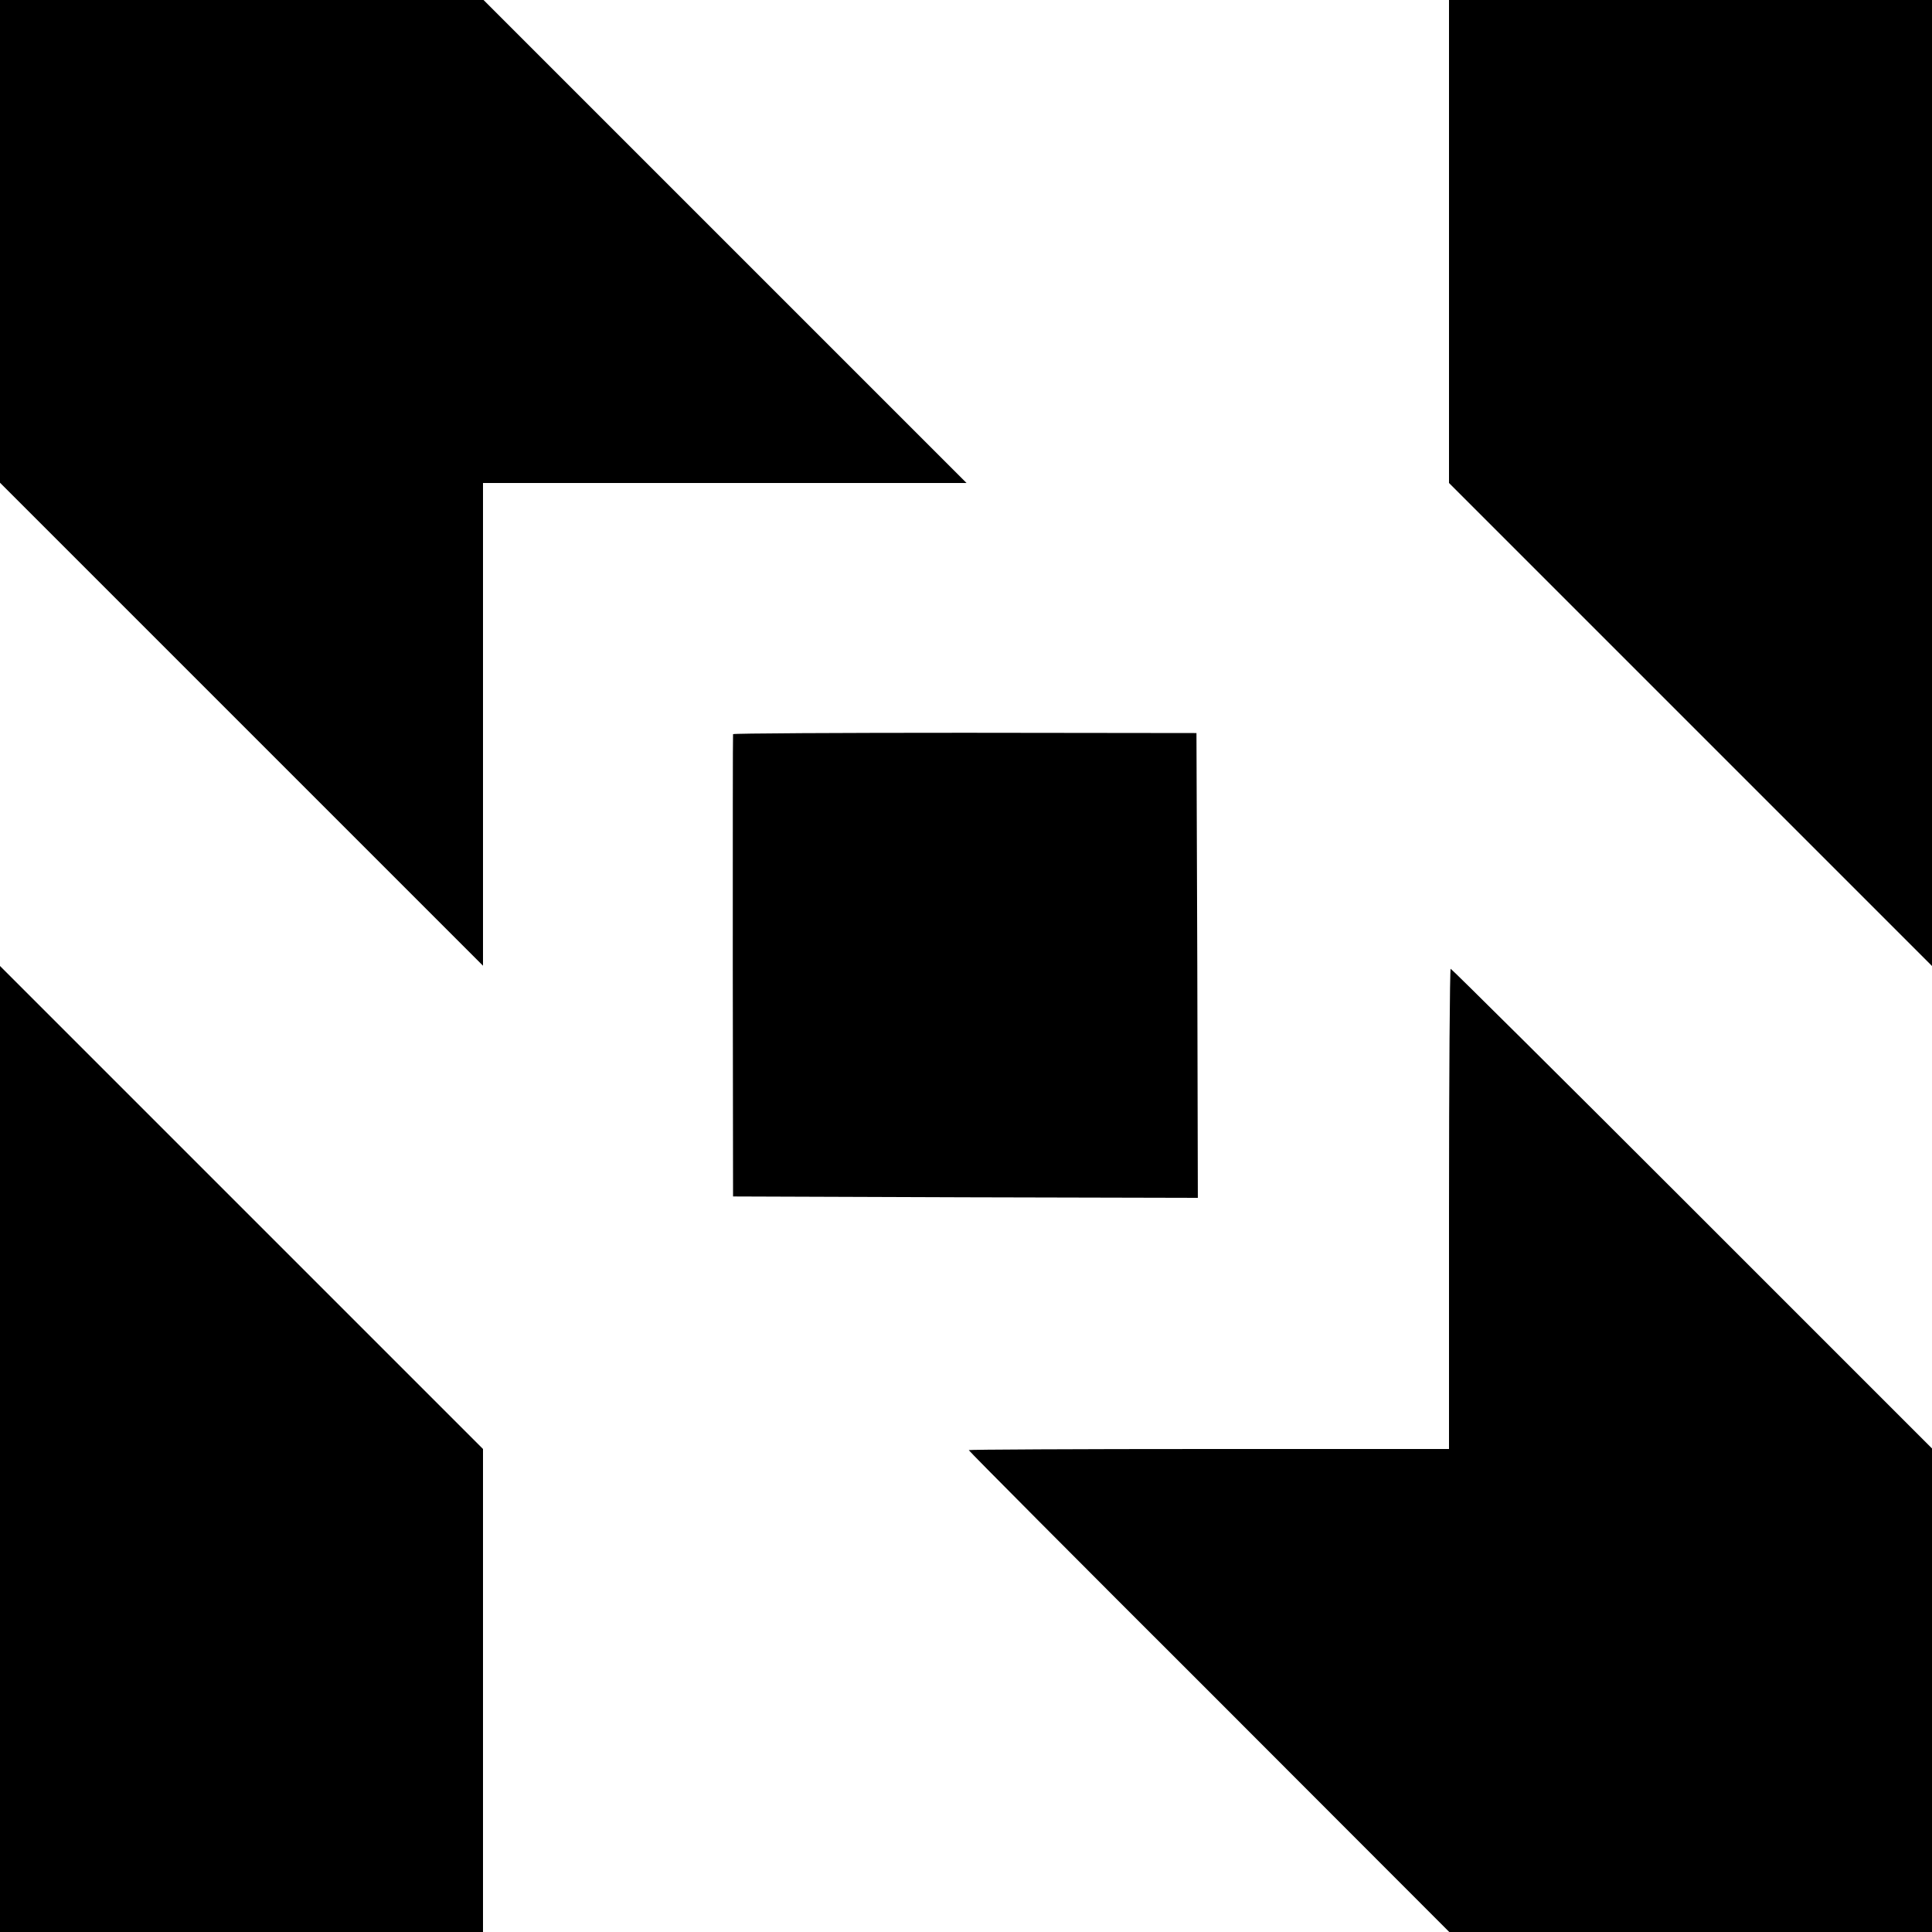
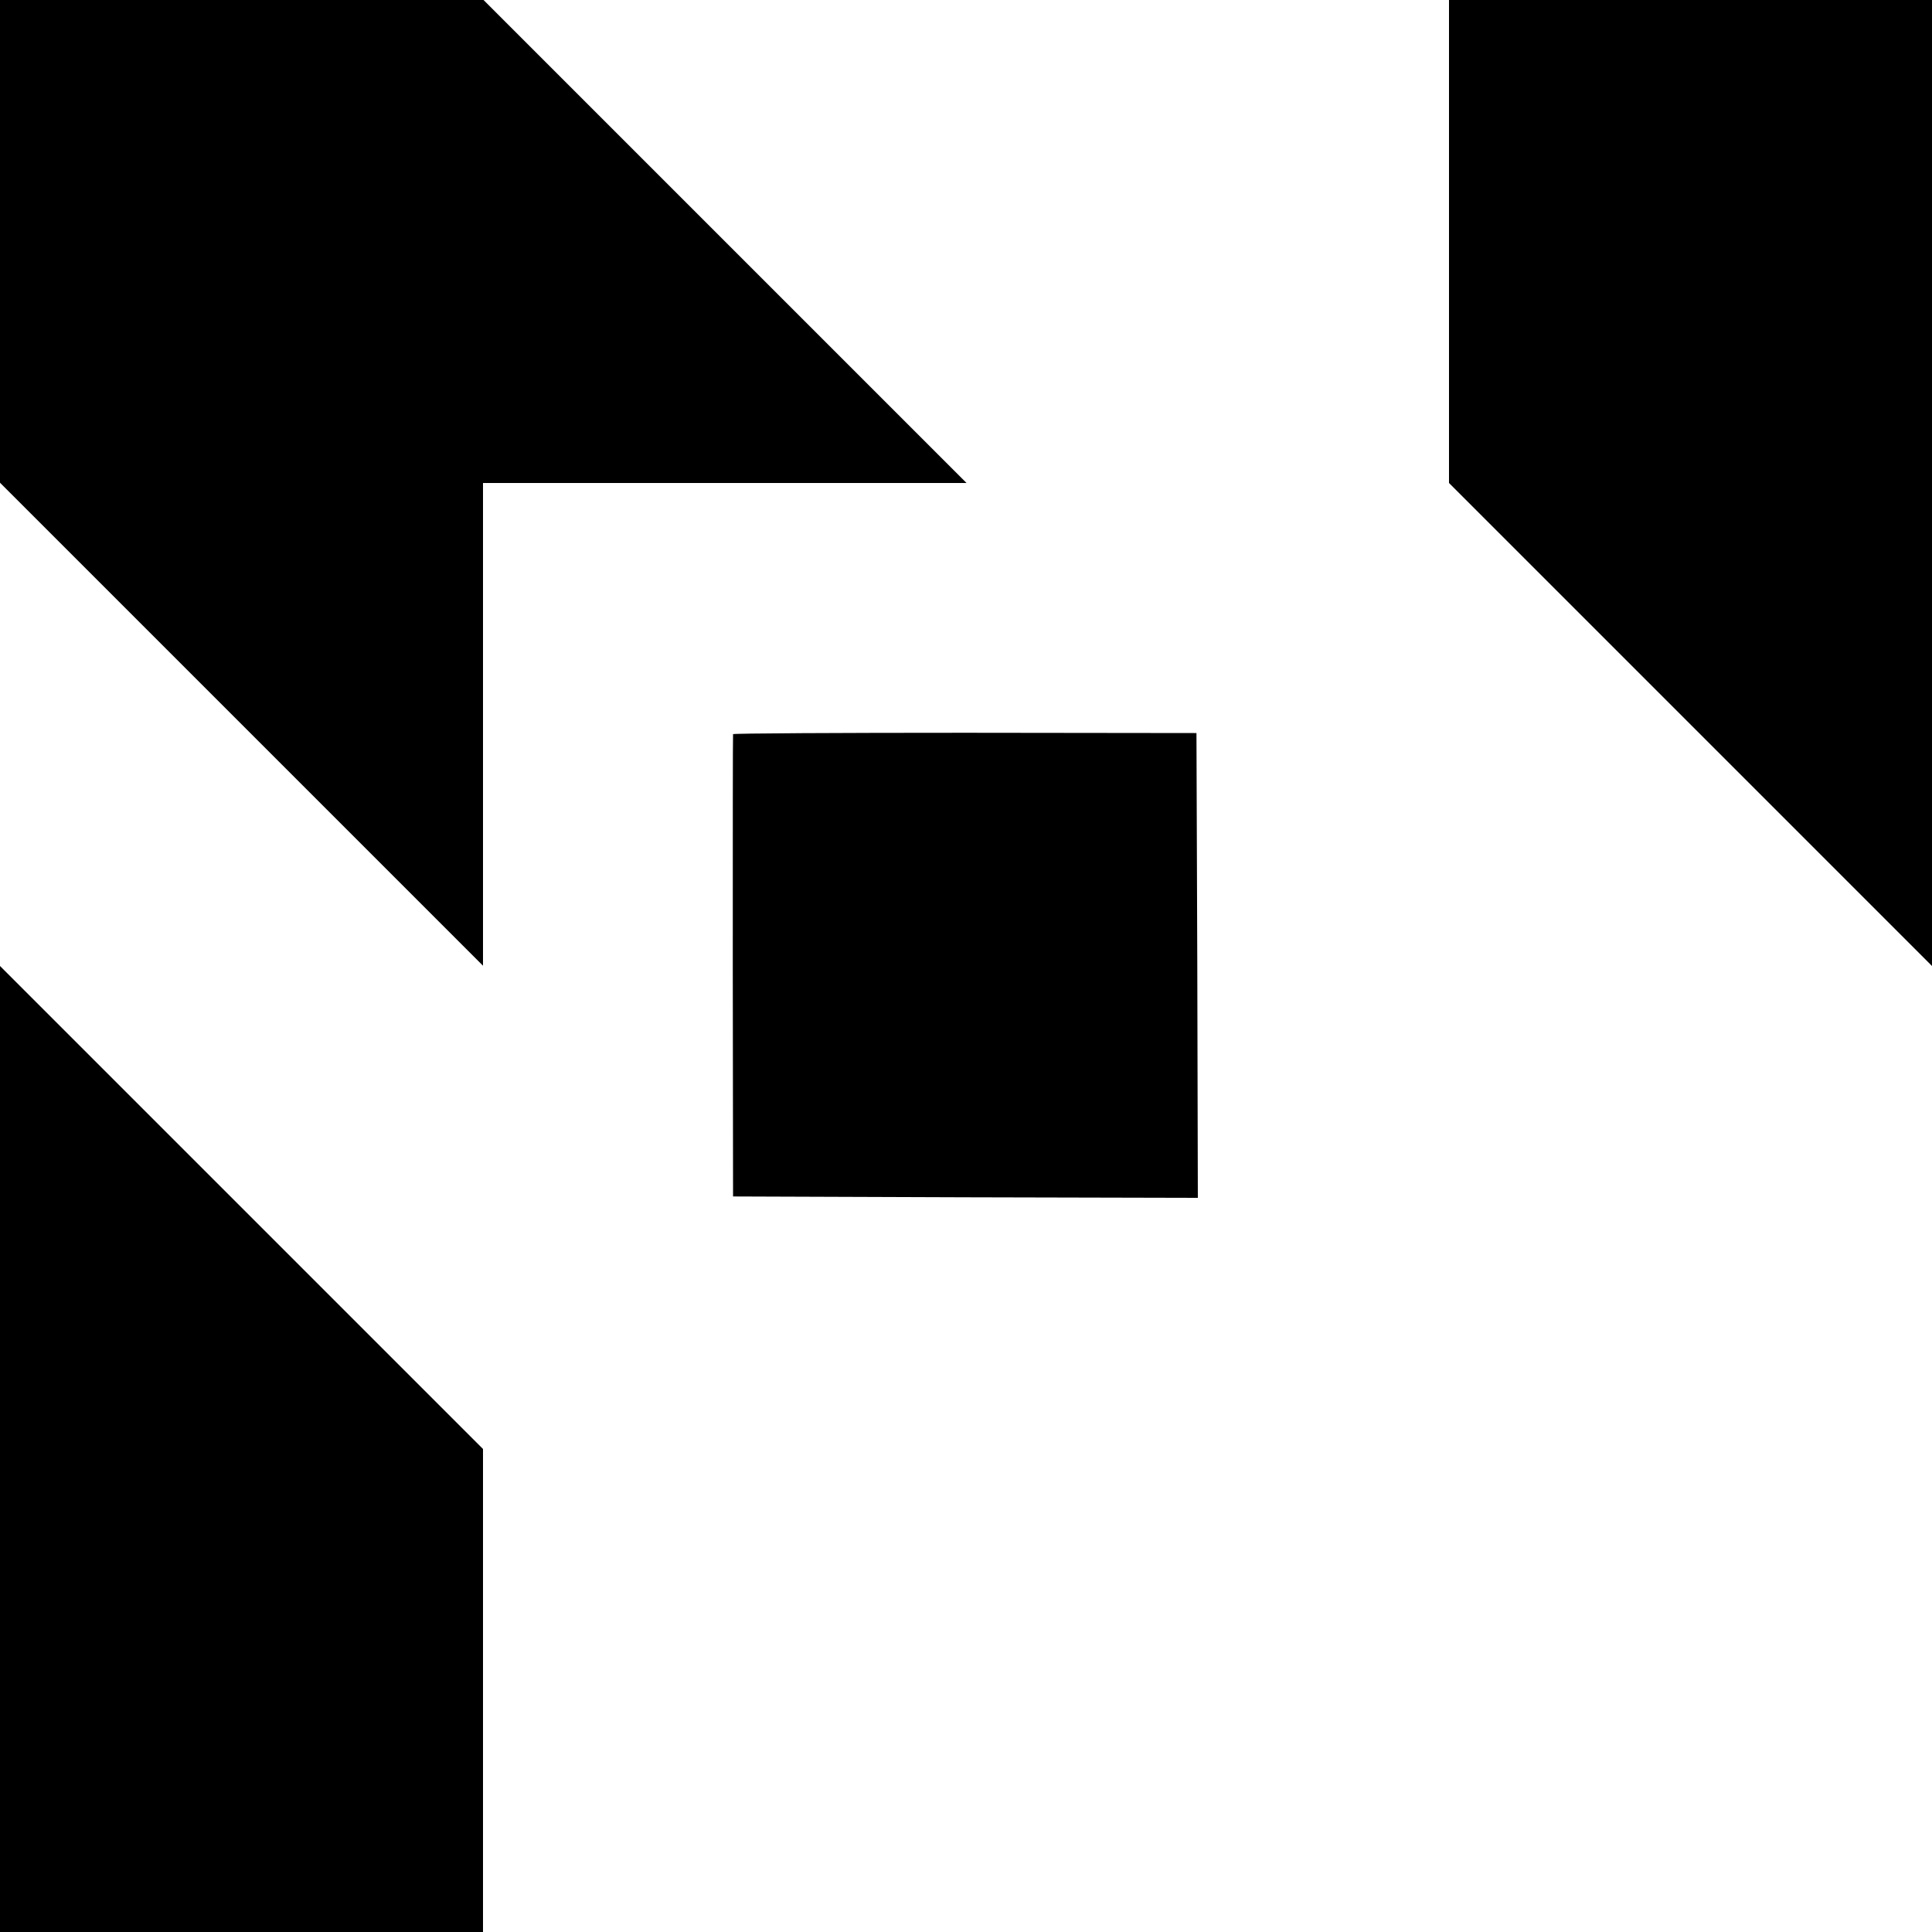
<svg xmlns="http://www.w3.org/2000/svg" version="1.0" width="700pt" height="700pt" viewBox="0 0 700 700" preserveAspectRatio="xMidYMid meet">
  <g transform="translate(0,700) scale(0.1,-0.1)" fill="#000000" stroke="none">
    <path d="M0 6126 l0 -875 875 -875 875 -875 0 875 0 874 876 0 876 0 -875 875 -875 875 -876 0 -876 0 0 -874z" />
    <path d="M5250 6125 l0 -875 875 -875 875 -875 0 1750 0 1750 -875 0 -875 0 0 -875z" />
-     <path d="M2656 4340 c-1 -3 -1 -381 -1 -840 l1 -835 842 -3 842 -2 -2 842 -3 842 -838 1 c-462 0 -840 -2 -841 -5z" />
+     <path d="M2656 4340 c-1 -3 -1 -381 -1 -840 l1 -835 842 -3 842 -2 -2 842 -3 842 -838 1 c-462 0 -840 -2 -841 -5" />
    <path d="M0 1750 l0 -1750 875 0 875 0 0 875 0 875 -875 875 -875 875 0 -1750z" />
-     <path d="M5250 2620 l0 -870 -870 0 c-478 0 -870 -2 -870 -4 0 -3 392 -397 871 -875 l870 -871 875 0 874 0 0 876 0 876 -869 869 c-478 478 -872 869 -875 869 -3 0 -6 -391 -6 -870z" />
  </g>
</svg>